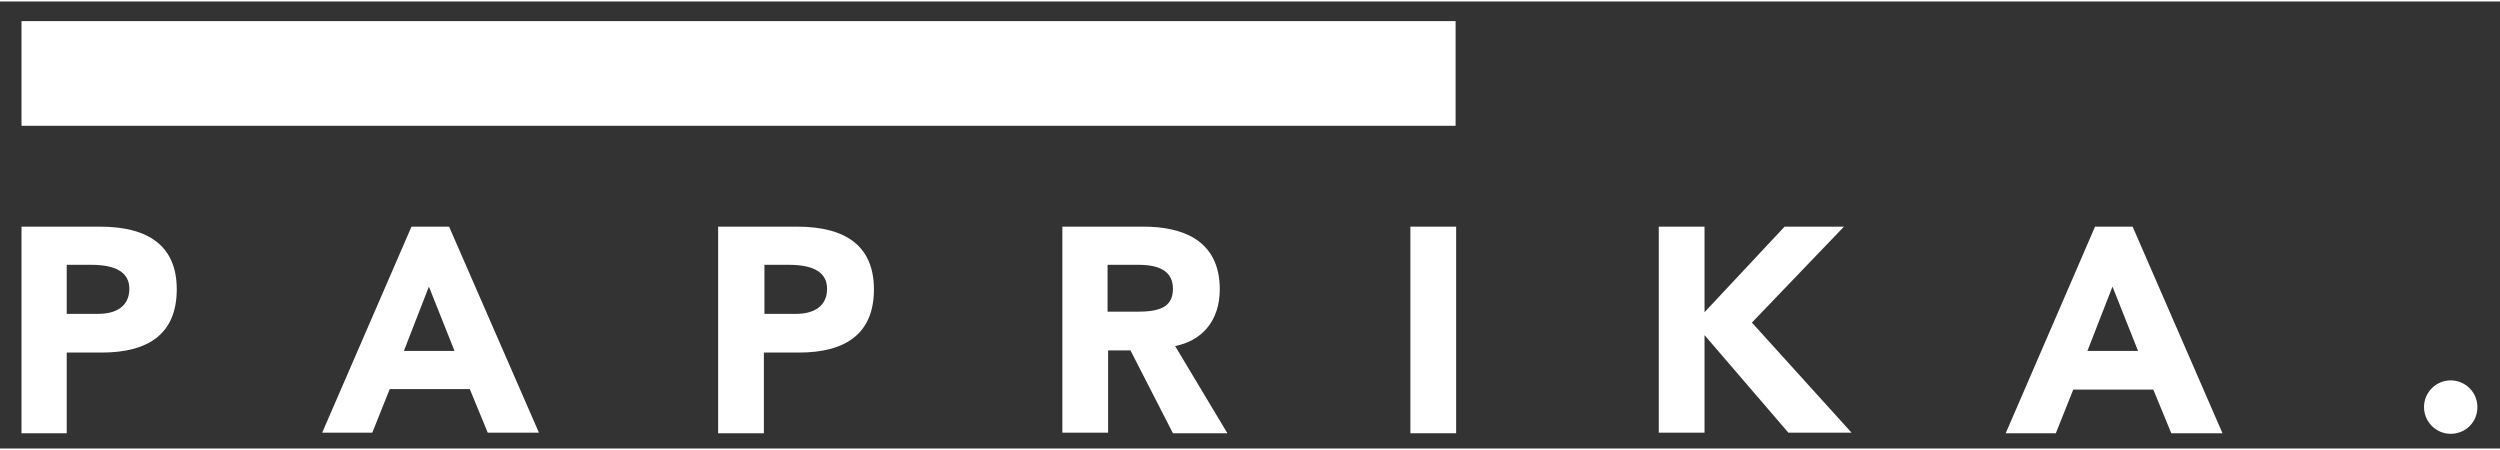
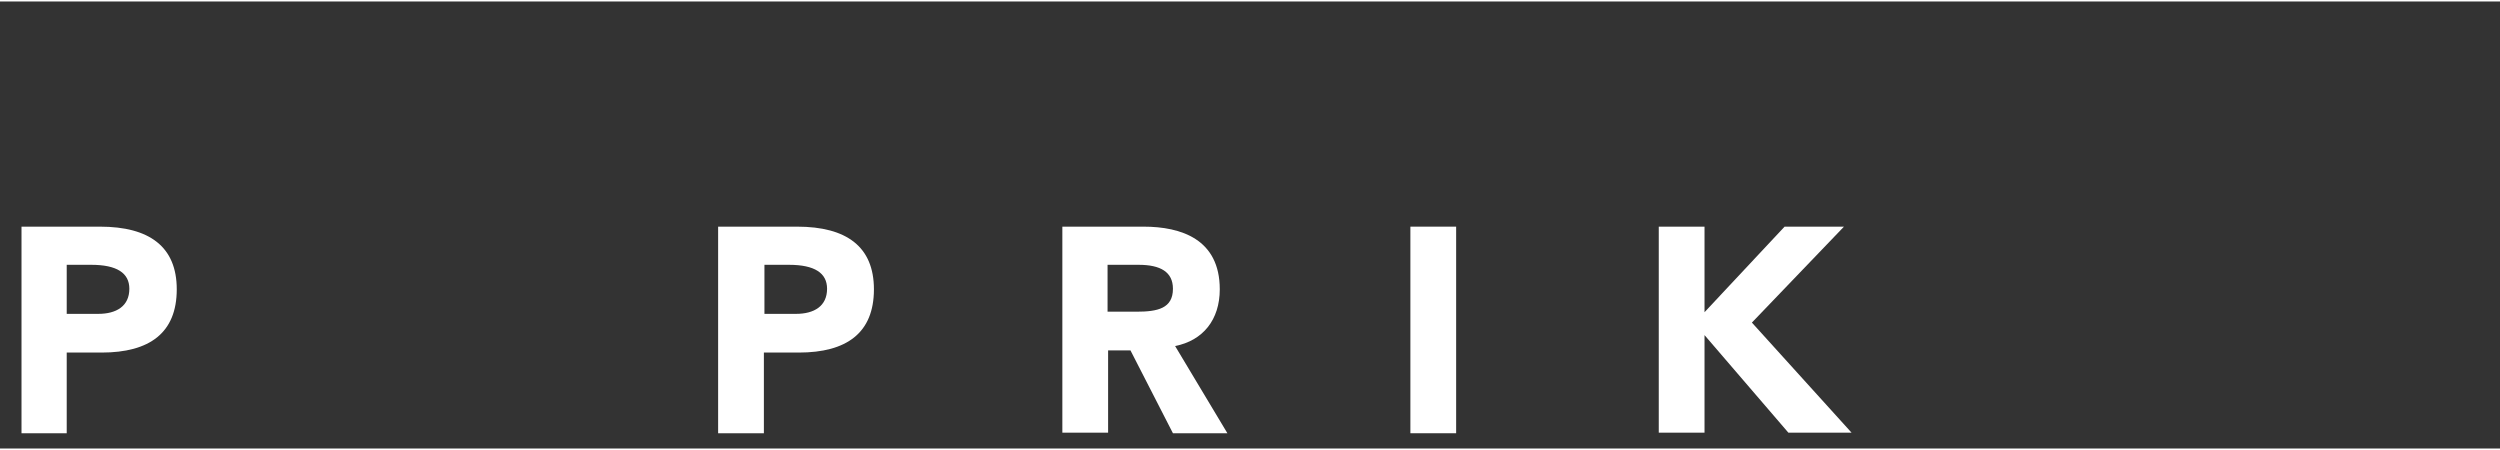
<svg xmlns="http://www.w3.org/2000/svg" width="300px" height="54px" viewBox="0 0 302 54" version="1.1">
  <rect x="0" y="0" width="302" height="54" fill="#333333" stroke="none" />
  <g id="surface1">
    <path style=" stroke:none;fill-rule:nonzero;fill:rgb(100%,100%,100%);fill-opacity:1;" d="M 12.074 27.199 C 18.062 27.199 21.352 29.633 21.352 34.77 C 21.352 40.039 18.062 42.41 12.27 42.41 L 8.059 42.41 L 8.059 52.156 L 2.598 52.156 L 2.598 27.199 Z M 11.875 37.734 C 14.047 37.734 15.625 36.812 15.625 34.703 C 15.625 32.797 14.113 31.809 11.02 31.809 L 8.059 31.809 L 8.059 37.734 C 8.125 37.734 11.875 37.734 11.875 37.734 Z M 11.875 37.734 " />
-     <path style=" stroke:none;fill-rule:nonzero;fill:rgb(100%,100%,100%);fill-opacity:1;" d="M 51.812 34.441 L 54.906 42.211 L 48.789 42.211 Z M 49.707 27.199 L 38.918 52.09 L 44.973 52.09 L 47.078 46.82 L 56.75 46.82 L 58.918 52.09 L 65.105 52.09 L 54.25 27.199 C 54.25 27.199 49.707 27.199 49.707 27.199 Z M 49.707 27.199 " />
    <path style=" stroke:none;fill-rule:nonzero;fill:rgb(100%,100%,100%);fill-opacity:1;" d="M 96.293 27.199 C 102.277 27.199 105.57 29.633 105.57 34.77 C 105.57 40.039 102.277 42.41 96.488 42.41 L 92.277 42.41 L 92.277 52.156 L 86.75 52.156 L 86.75 27.199 Z M 96.16 37.734 C 98.332 37.734 99.91 36.812 99.91 34.703 C 99.91 32.797 98.398 31.809 95.305 31.809 L 92.344 31.809 L 92.344 37.734 C 92.344 37.734 96.16 37.734 96.16 37.734 Z M 96.16 37.734 " />
    <path style=" stroke:none;fill-rule:nonzero;fill:rgb(100%,100%,100%);fill-opacity:1;" d="M 138.137 27.199 C 142.676 27.199 147.348 28.711 147.348 34.77 C 147.348 38.457 145.309 40.961 141.953 41.621 L 148.27 52.156 L 141.691 52.156 L 136.559 42.145 L 133.859 42.145 L 133.859 52.09 L 128.332 52.09 L 128.332 27.199 Z M 137.281 37.473 C 139.848 37.473 141.691 37.074 141.691 34.703 C 141.691 32.664 140.176 31.809 137.543 31.809 L 133.793 31.809 L 133.793 37.473 Z M 137.281 37.473 " />
    <path style=" stroke:none;fill-rule:nonzero;fill:rgb(100%,100%,100%);fill-opacity:1;" d="M 170.375 27.199 L 175.902 27.199 L 175.902 52.156 L 170.375 52.156 Z M 170.375 27.199 " />
    <path style=" stroke:none;fill-rule:nonzero;fill:rgb(100%,100%,100%);fill-opacity:1;" d="M 215.578 27.199 L 205.906 37.535 L 205.906 27.199 L 200.379 27.199 L 200.379 52.09 L 205.906 52.09 L 205.906 40.301 L 216.039 52.09 L 223.672 52.09 L 211.629 38.789 L 222.75 27.199 Z M 215.578 27.199 " />
-     <path style=" stroke:none;fill-rule:nonzero;fill:rgb(100%,100%,100%);fill-opacity:1;" d="M 255.188 34.441 L 258.277 42.211 L 252.16 42.211 Z M 253.082 27.199 L 242.289 52.156 L 248.344 52.156 L 250.449 46.887 L 260.121 46.887 L 262.293 52.156 L 268.477 52.156 L 257.621 27.199 C 257.621 27.199 253.082 27.199 253.082 27.199 Z M 253.082 27.199 " />
-     <path style=" stroke:none;fill-rule:nonzero;fill:rgb(100%,100%,100%);fill-opacity:1;" d="M 299.27 48.996 C 299.27 50.84 297.82 52.223 296.047 52.223 C 294.203 52.223 292.82 50.707 292.82 48.996 C 292.82 47.219 294.27 45.77 296.047 45.77 C 297.758 45.77 299.27 47.152 299.27 48.996 " />
-     <path style=" stroke:none;fill-rule:nonzero;fill:rgb(100%,100%,100%);fill-opacity:1;" d="M 2.598 2.371 L 175.836 2.371 L 175.836 15.016 L 2.598 15.016 Z M 2.598 2.371 " />
  </g>
</svg>